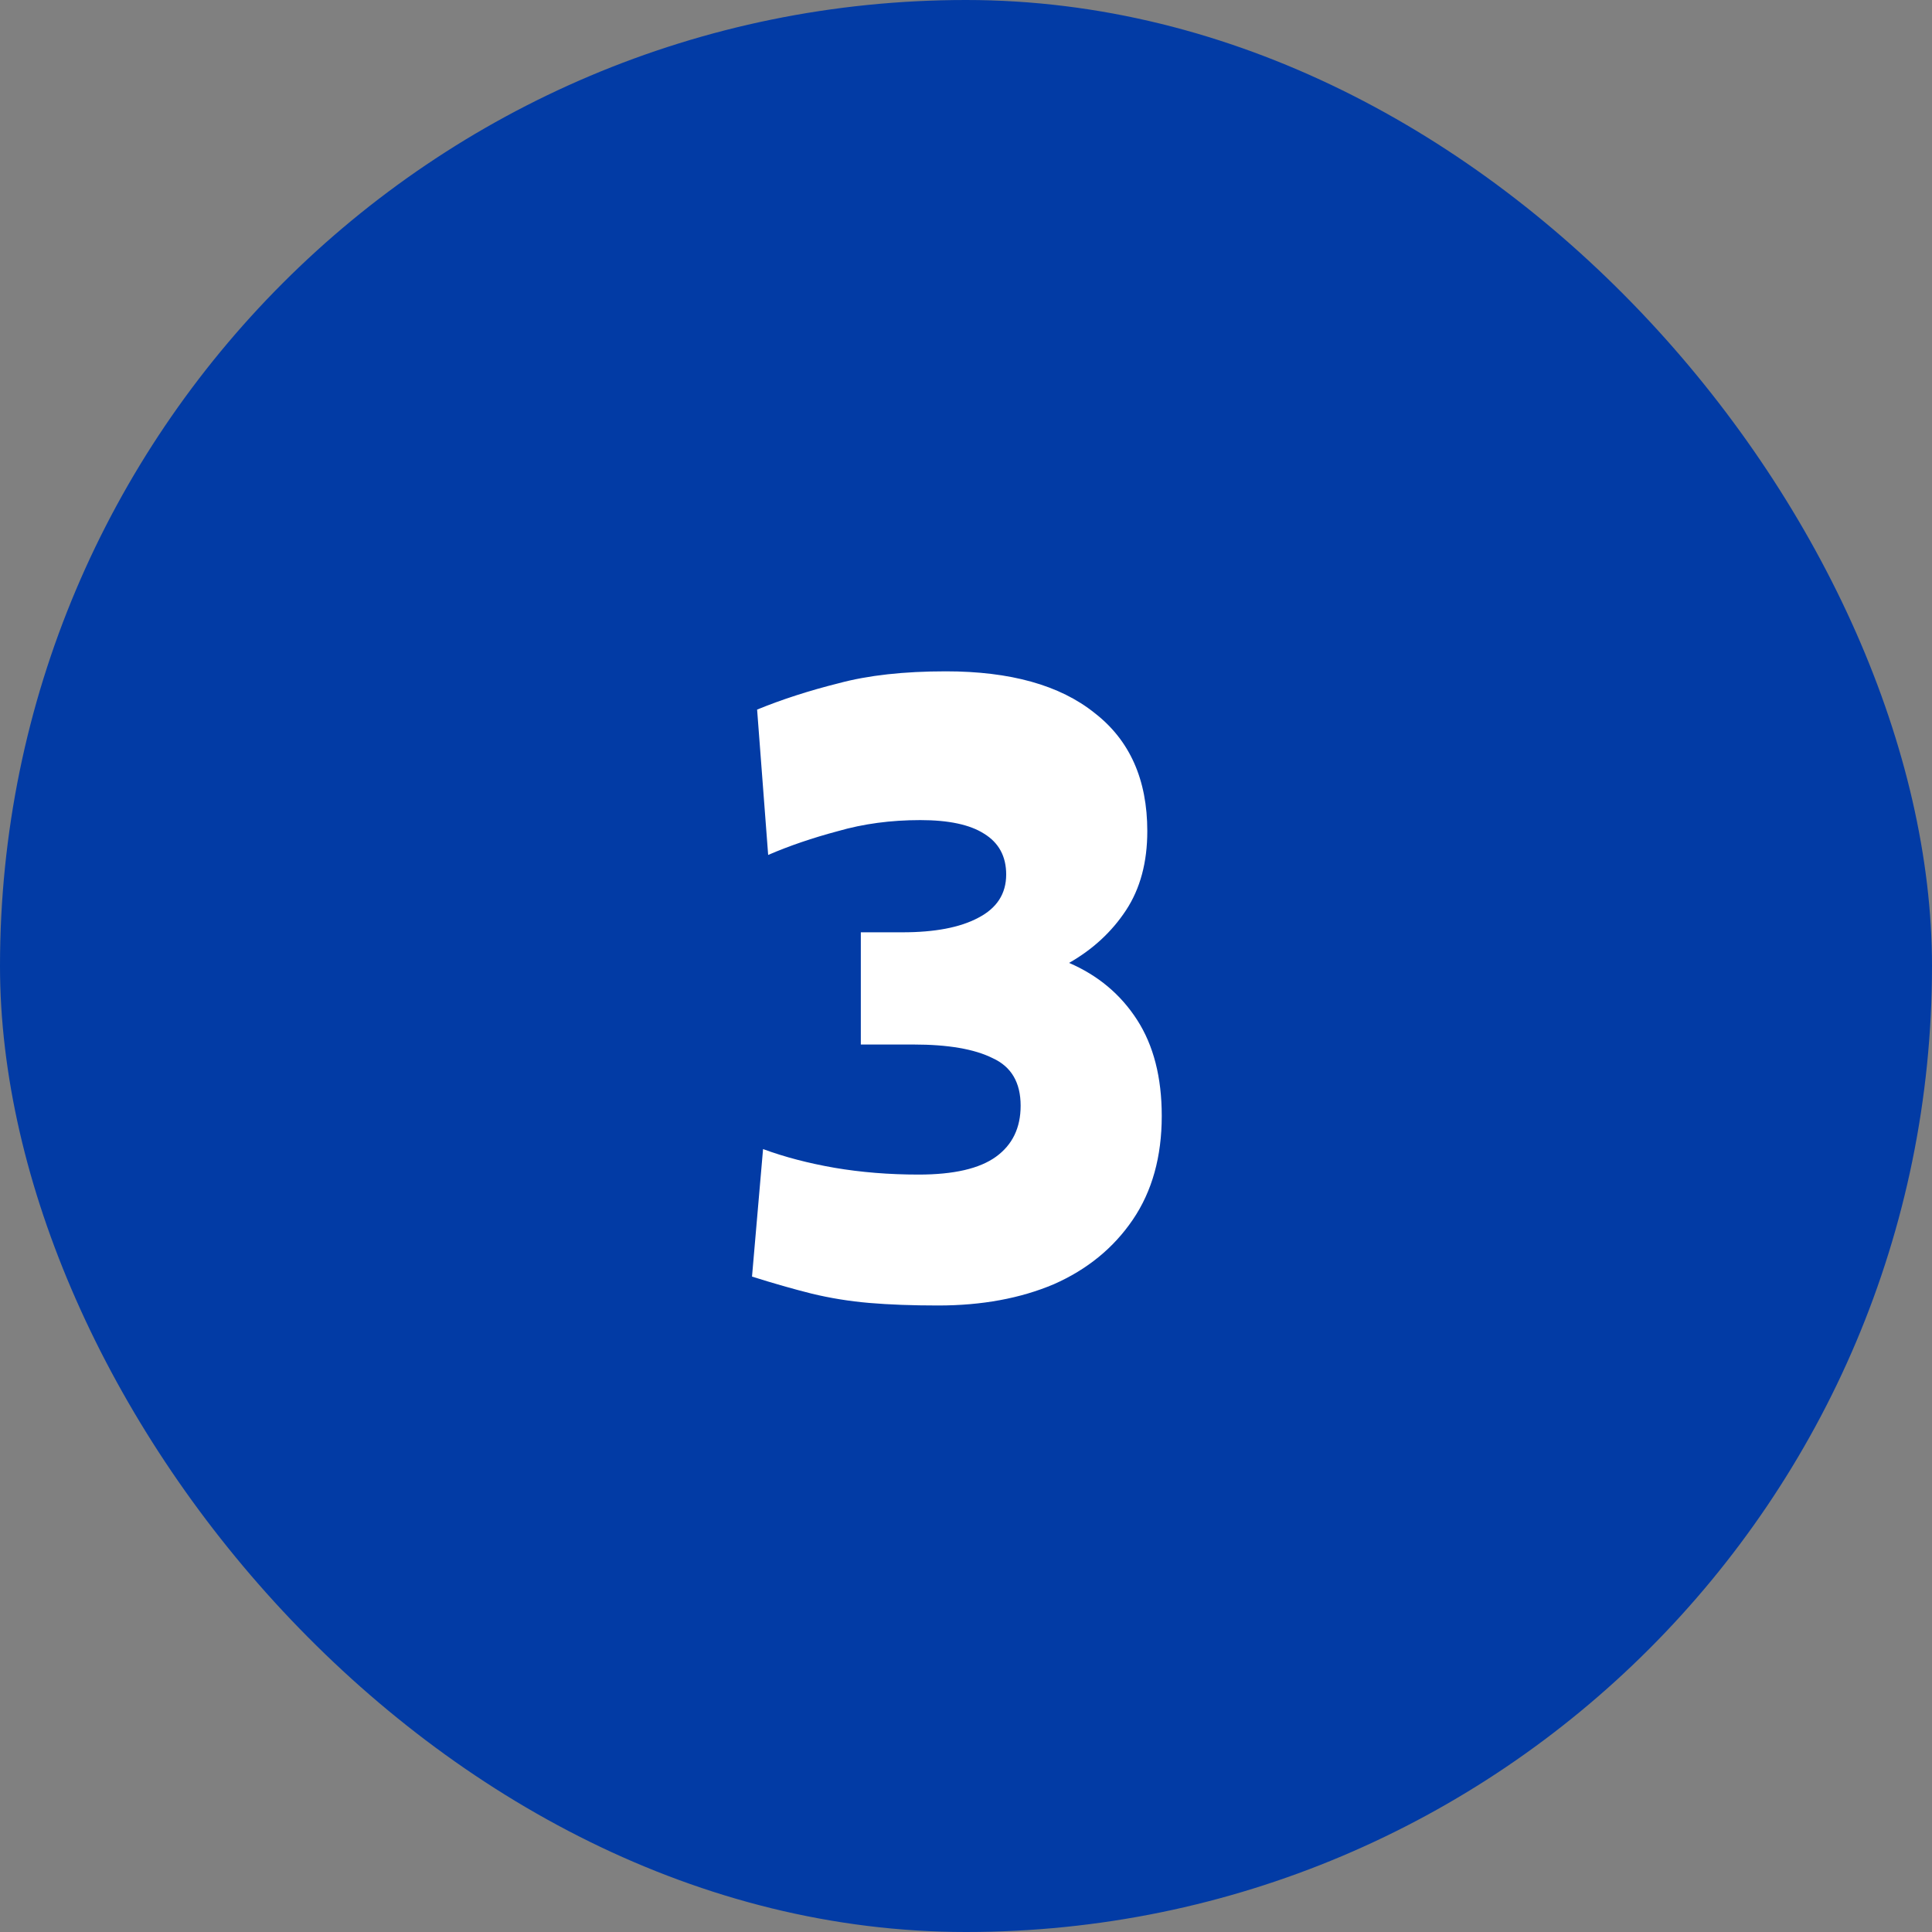
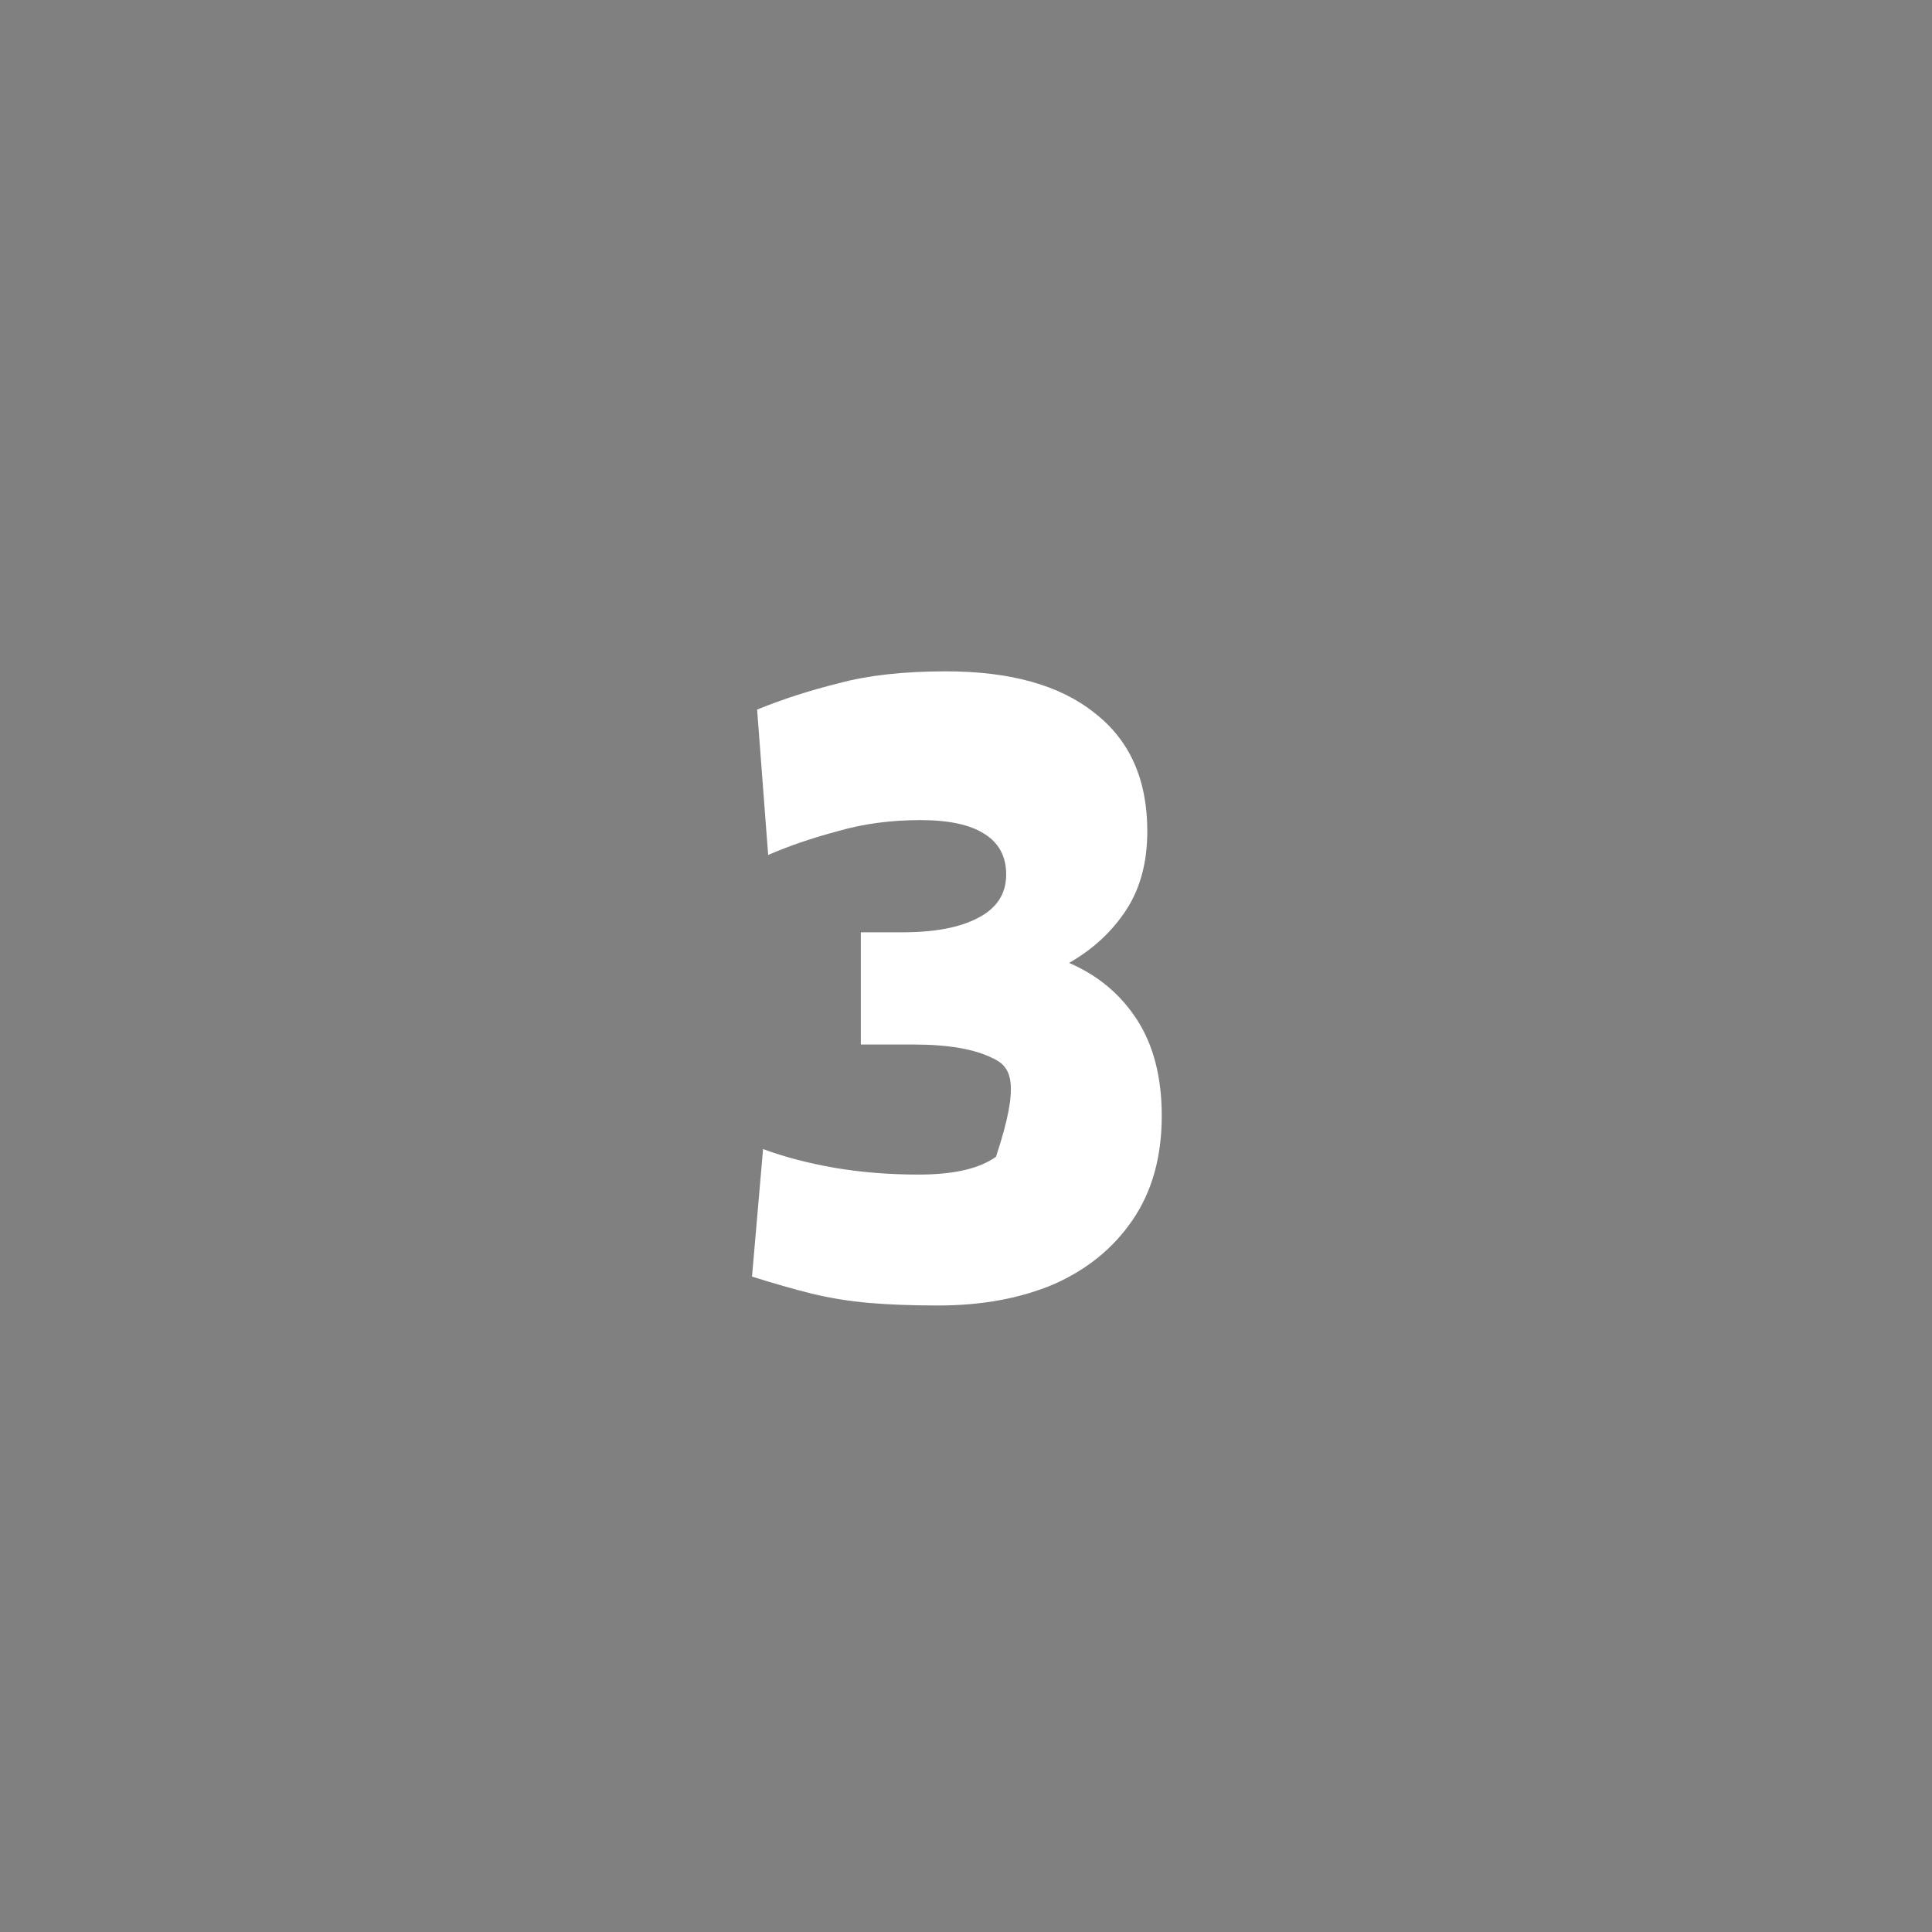
<svg xmlns="http://www.w3.org/2000/svg" width="100" height="100" viewBox="0 0 100 100" fill="none">
  <rect x="0" y="0" width="100" height="100" fill="#808080" stroke="none" />
-   <rect width="100" height="100" rx="50" fill="#023BA5" />
-   <path d="M38.924 66.076L39.496 59.476C40.611 59.887 41.843 60.209 43.192 60.444C44.571 60.679 46.023 60.796 47.548 60.796C49.367 60.796 50.701 60.488 51.552 59.872C52.403 59.256 52.828 58.376 52.828 57.232C52.828 56.029 52.344 55.208 51.376 54.768C50.437 54.299 49.073 54.064 47.284 54.064H44.556V48.256H46.712C48.384 48.256 49.689 48.007 50.628 47.508C51.596 47.009 52.08 46.261 52.08 45.264C52.08 44.325 51.699 43.621 50.936 43.152C50.203 42.683 49.103 42.448 47.636 42.448C46.111 42.448 44.688 42.639 43.368 43.02C42.048 43.372 40.845 43.783 39.76 44.252L39.188 36.728C40.479 36.2 41.887 35.745 43.412 35.364C44.937 34.953 46.785 34.748 48.956 34.748C52.3 34.748 54.867 35.467 56.656 36.904C58.475 38.312 59.384 40.351 59.384 43.02C59.384 44.633 59.017 45.997 58.284 47.112C57.551 48.227 56.568 49.136 55.336 49.84C56.832 50.485 58.005 51.468 58.856 52.788C59.707 54.108 60.132 55.765 60.132 57.76C60.132 59.872 59.633 61.661 58.636 63.128C57.639 64.595 56.275 65.709 54.544 66.472C52.813 67.205 50.819 67.572 48.56 67.572C47.211 67.572 46.023 67.528 44.996 67.44C43.969 67.352 42.972 67.191 42.004 66.956C41.065 66.721 40.039 66.428 38.924 66.076Z" fill="white" />
+   <path d="M38.924 66.076L39.496 59.476C40.611 59.887 41.843 60.209 43.192 60.444C44.571 60.679 46.023 60.796 47.548 60.796C49.367 60.796 50.701 60.488 51.552 59.872C52.828 56.029 52.344 55.208 51.376 54.768C50.437 54.299 49.073 54.064 47.284 54.064H44.556V48.256H46.712C48.384 48.256 49.689 48.007 50.628 47.508C51.596 47.009 52.08 46.261 52.08 45.264C52.08 44.325 51.699 43.621 50.936 43.152C50.203 42.683 49.103 42.448 47.636 42.448C46.111 42.448 44.688 42.639 43.368 43.02C42.048 43.372 40.845 43.783 39.76 44.252L39.188 36.728C40.479 36.2 41.887 35.745 43.412 35.364C44.937 34.953 46.785 34.748 48.956 34.748C52.3 34.748 54.867 35.467 56.656 36.904C58.475 38.312 59.384 40.351 59.384 43.02C59.384 44.633 59.017 45.997 58.284 47.112C57.551 48.227 56.568 49.136 55.336 49.84C56.832 50.485 58.005 51.468 58.856 52.788C59.707 54.108 60.132 55.765 60.132 57.76C60.132 59.872 59.633 61.661 58.636 63.128C57.639 64.595 56.275 65.709 54.544 66.472C52.813 67.205 50.819 67.572 48.56 67.572C47.211 67.572 46.023 67.528 44.996 67.44C43.969 67.352 42.972 67.191 42.004 66.956C41.065 66.721 40.039 66.428 38.924 66.076Z" fill="white" />
</svg>